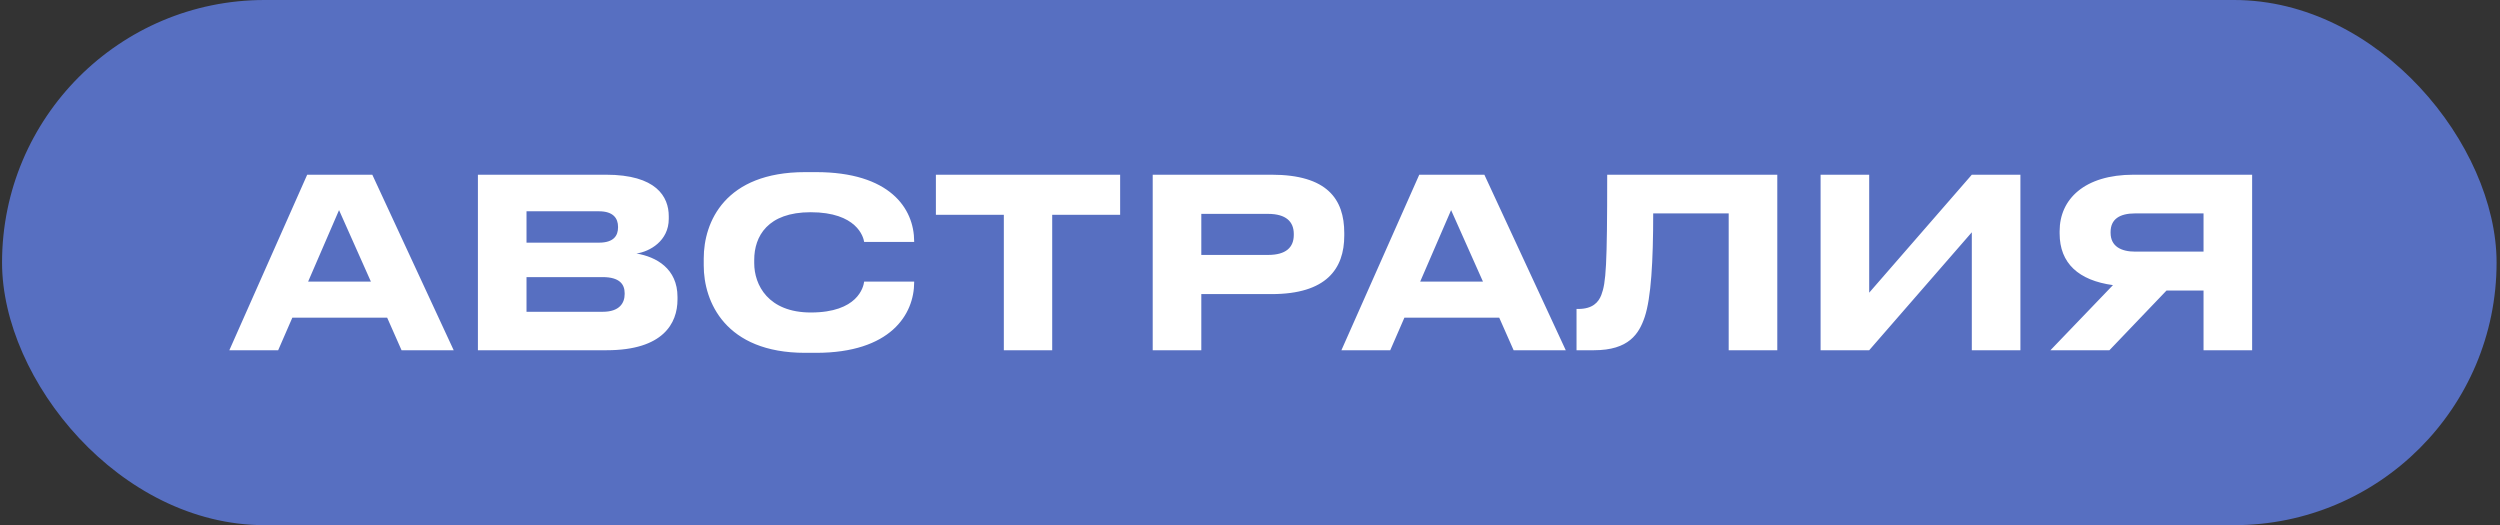
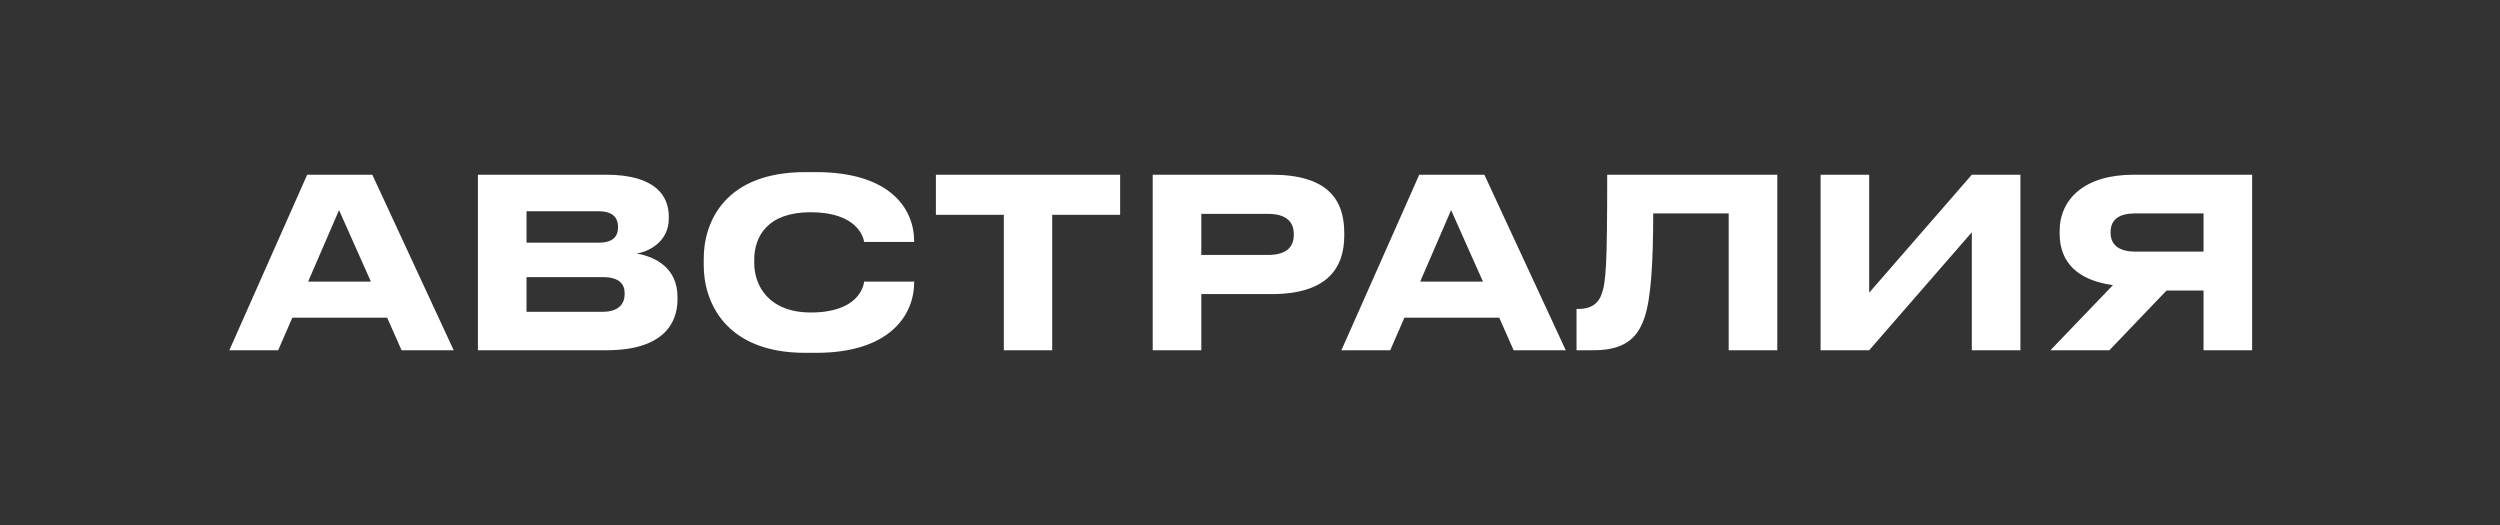
<svg xmlns="http://www.w3.org/2000/svg" width="457" height="96" viewBox="0 0 457 96" fill="none">
  <rect x="0" y="0" width="457" height="96" fill="#333333" stroke="none" />
-   <rect x="0.375" width="456" height="96" rx="48" fill="#576FC1" />
  <path d="M67.798 51.474L61.976 38.407L56.327 51.474H67.798ZM73.404 64.023L70.774 58.072H53.438L50.85 64.023H41.923L56.154 31.938H68.057L82.935 64.023H73.404ZM87.362 64.023V31.938H110.779C119.965 31.938 122.25 35.949 122.25 39.528V40.003C122.25 44.057 118.757 45.997 116.342 46.342C119.965 46.946 123.846 49.102 123.846 54.277V54.752C123.846 59.107 121.215 64.023 110.908 64.023H87.362ZM109.485 38.623H96.246V44.358H109.485C112.202 44.358 112.978 43.065 112.978 41.555V41.469C112.978 39.917 112.116 38.623 109.485 38.623ZM110.175 50.655H96.246V56.994H110.175C113.28 56.994 114.186 55.355 114.186 53.76V53.587C114.186 51.992 113.28 50.655 110.175 50.655ZM149.17 64.498H147.187C132.524 64.498 128.643 55.097 128.643 48.542V47.248C128.643 40.563 132.524 31.464 147.187 31.464H149.17C162.625 31.464 167.11 38.062 167.11 44.143V44.229H157.968C157.839 43.323 156.631 38.795 148.179 38.795C140.33 38.795 137.872 43.194 137.872 47.507V48.11C137.872 52.078 140.416 57.123 148.222 57.123C156.76 57.123 157.839 52.509 157.968 51.474H167.11V51.603C167.11 57.468 162.798 64.498 149.17 64.498ZM183.501 64.023V39.27H171.081V31.938H204.762V39.27H192.342V64.023H183.501ZM232.45 53.76H219.599V64.023H210.715V31.938H232.45C242.584 31.938 245.732 36.38 245.732 42.59V43.065C245.732 49.145 242.455 53.76 232.45 53.76ZM219.599 39.097V46.601H231.803C235.08 46.601 236.504 45.221 236.504 42.935V42.763C236.504 40.52 235.08 39.097 231.803 39.097H219.599ZM271.084 51.474L265.262 38.407L259.612 51.474H271.084ZM276.69 64.023L274.059 58.072H256.723L254.136 64.023H245.209L259.44 31.938H271.342L286.221 64.023H276.69ZM316.005 64.023V39.011H302.205C302.205 47.765 301.817 54.45 300.653 57.943C299.618 61.005 297.763 64.023 291.381 64.023H288.19V56.477H288.491C291.122 56.477 292.2 55.269 292.718 53.932C293.58 51.69 293.796 48.628 293.796 31.938H324.889V64.023H316.005ZM360.447 64.023V42.461L341.688 64.023H332.804V31.938H341.688V53.501L360.447 31.938H369.331V64.023H360.447ZM402.807 53.113H396.036L385.6 64.023H374.819L386.247 52.121C379.994 51.258 376.5 48.153 376.5 42.677V42.245C376.5 36.423 381.029 31.938 389.999 31.938H411.69V64.023H402.807V53.113ZM402.807 45.997V39.011H390.3C387.497 39.011 385.815 40.046 385.815 42.418V42.547C385.815 45.048 387.756 45.997 390.3 45.997H402.807Z" fill="white" />
</svg>